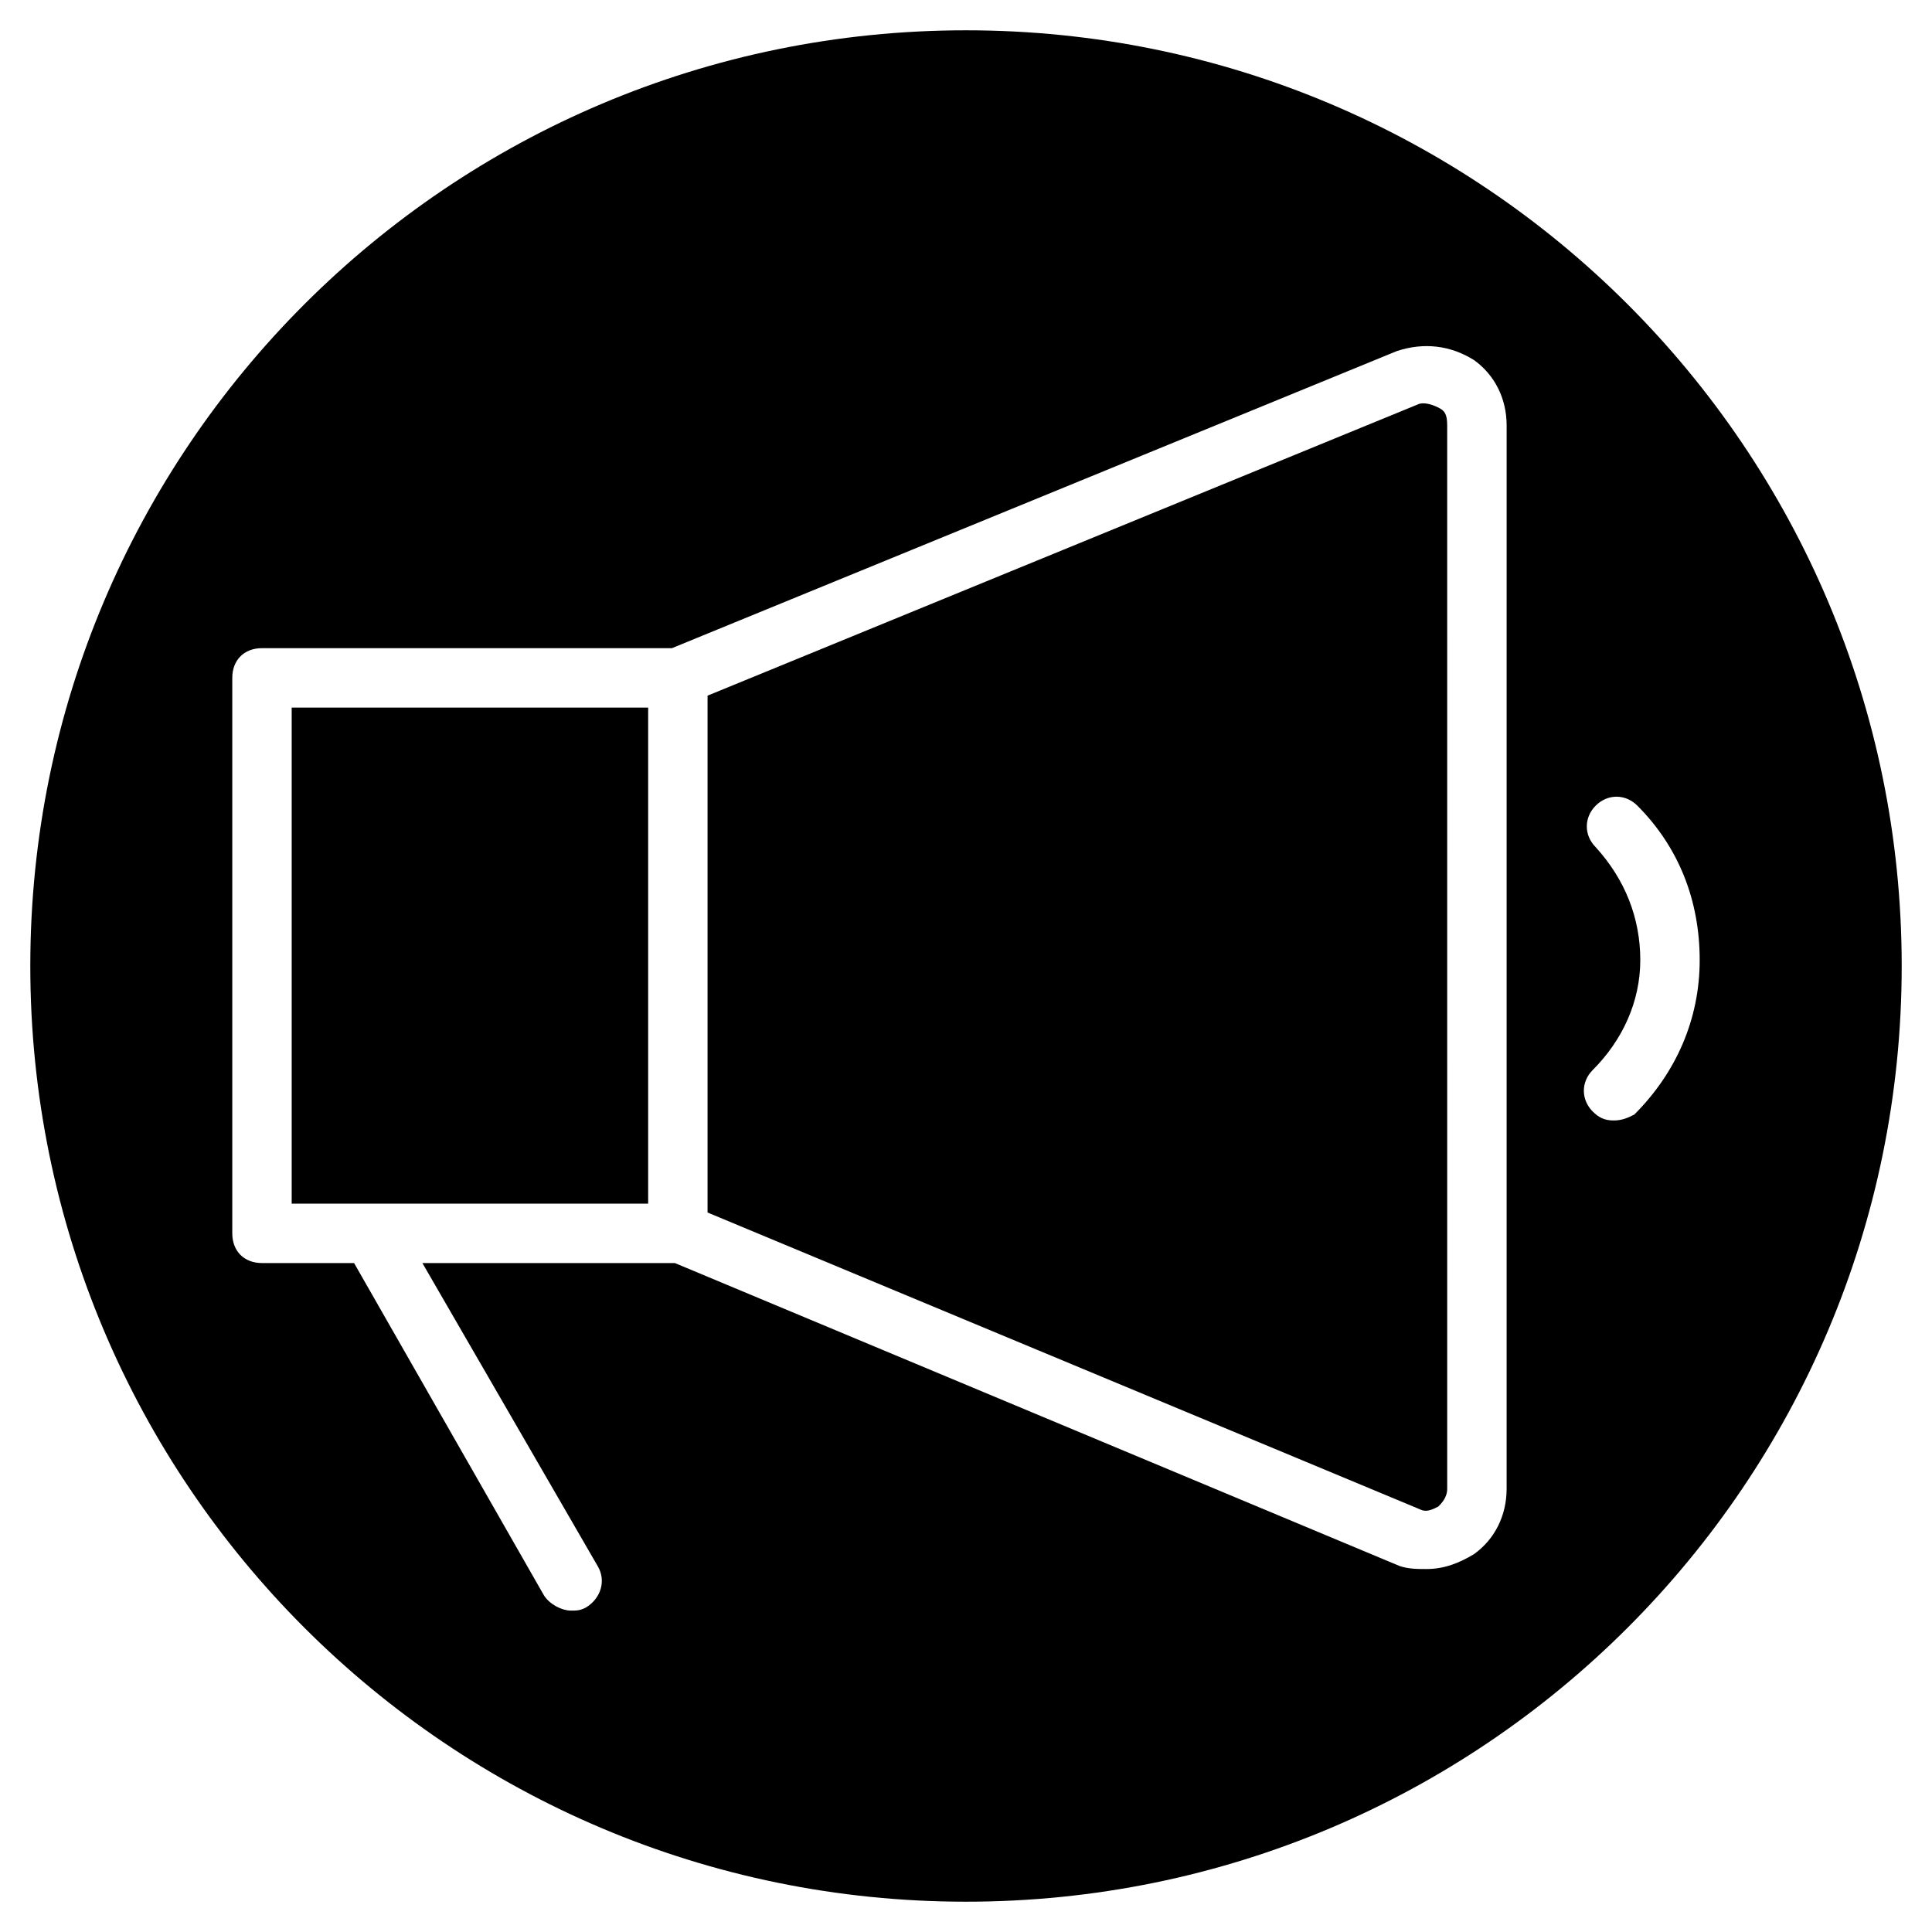
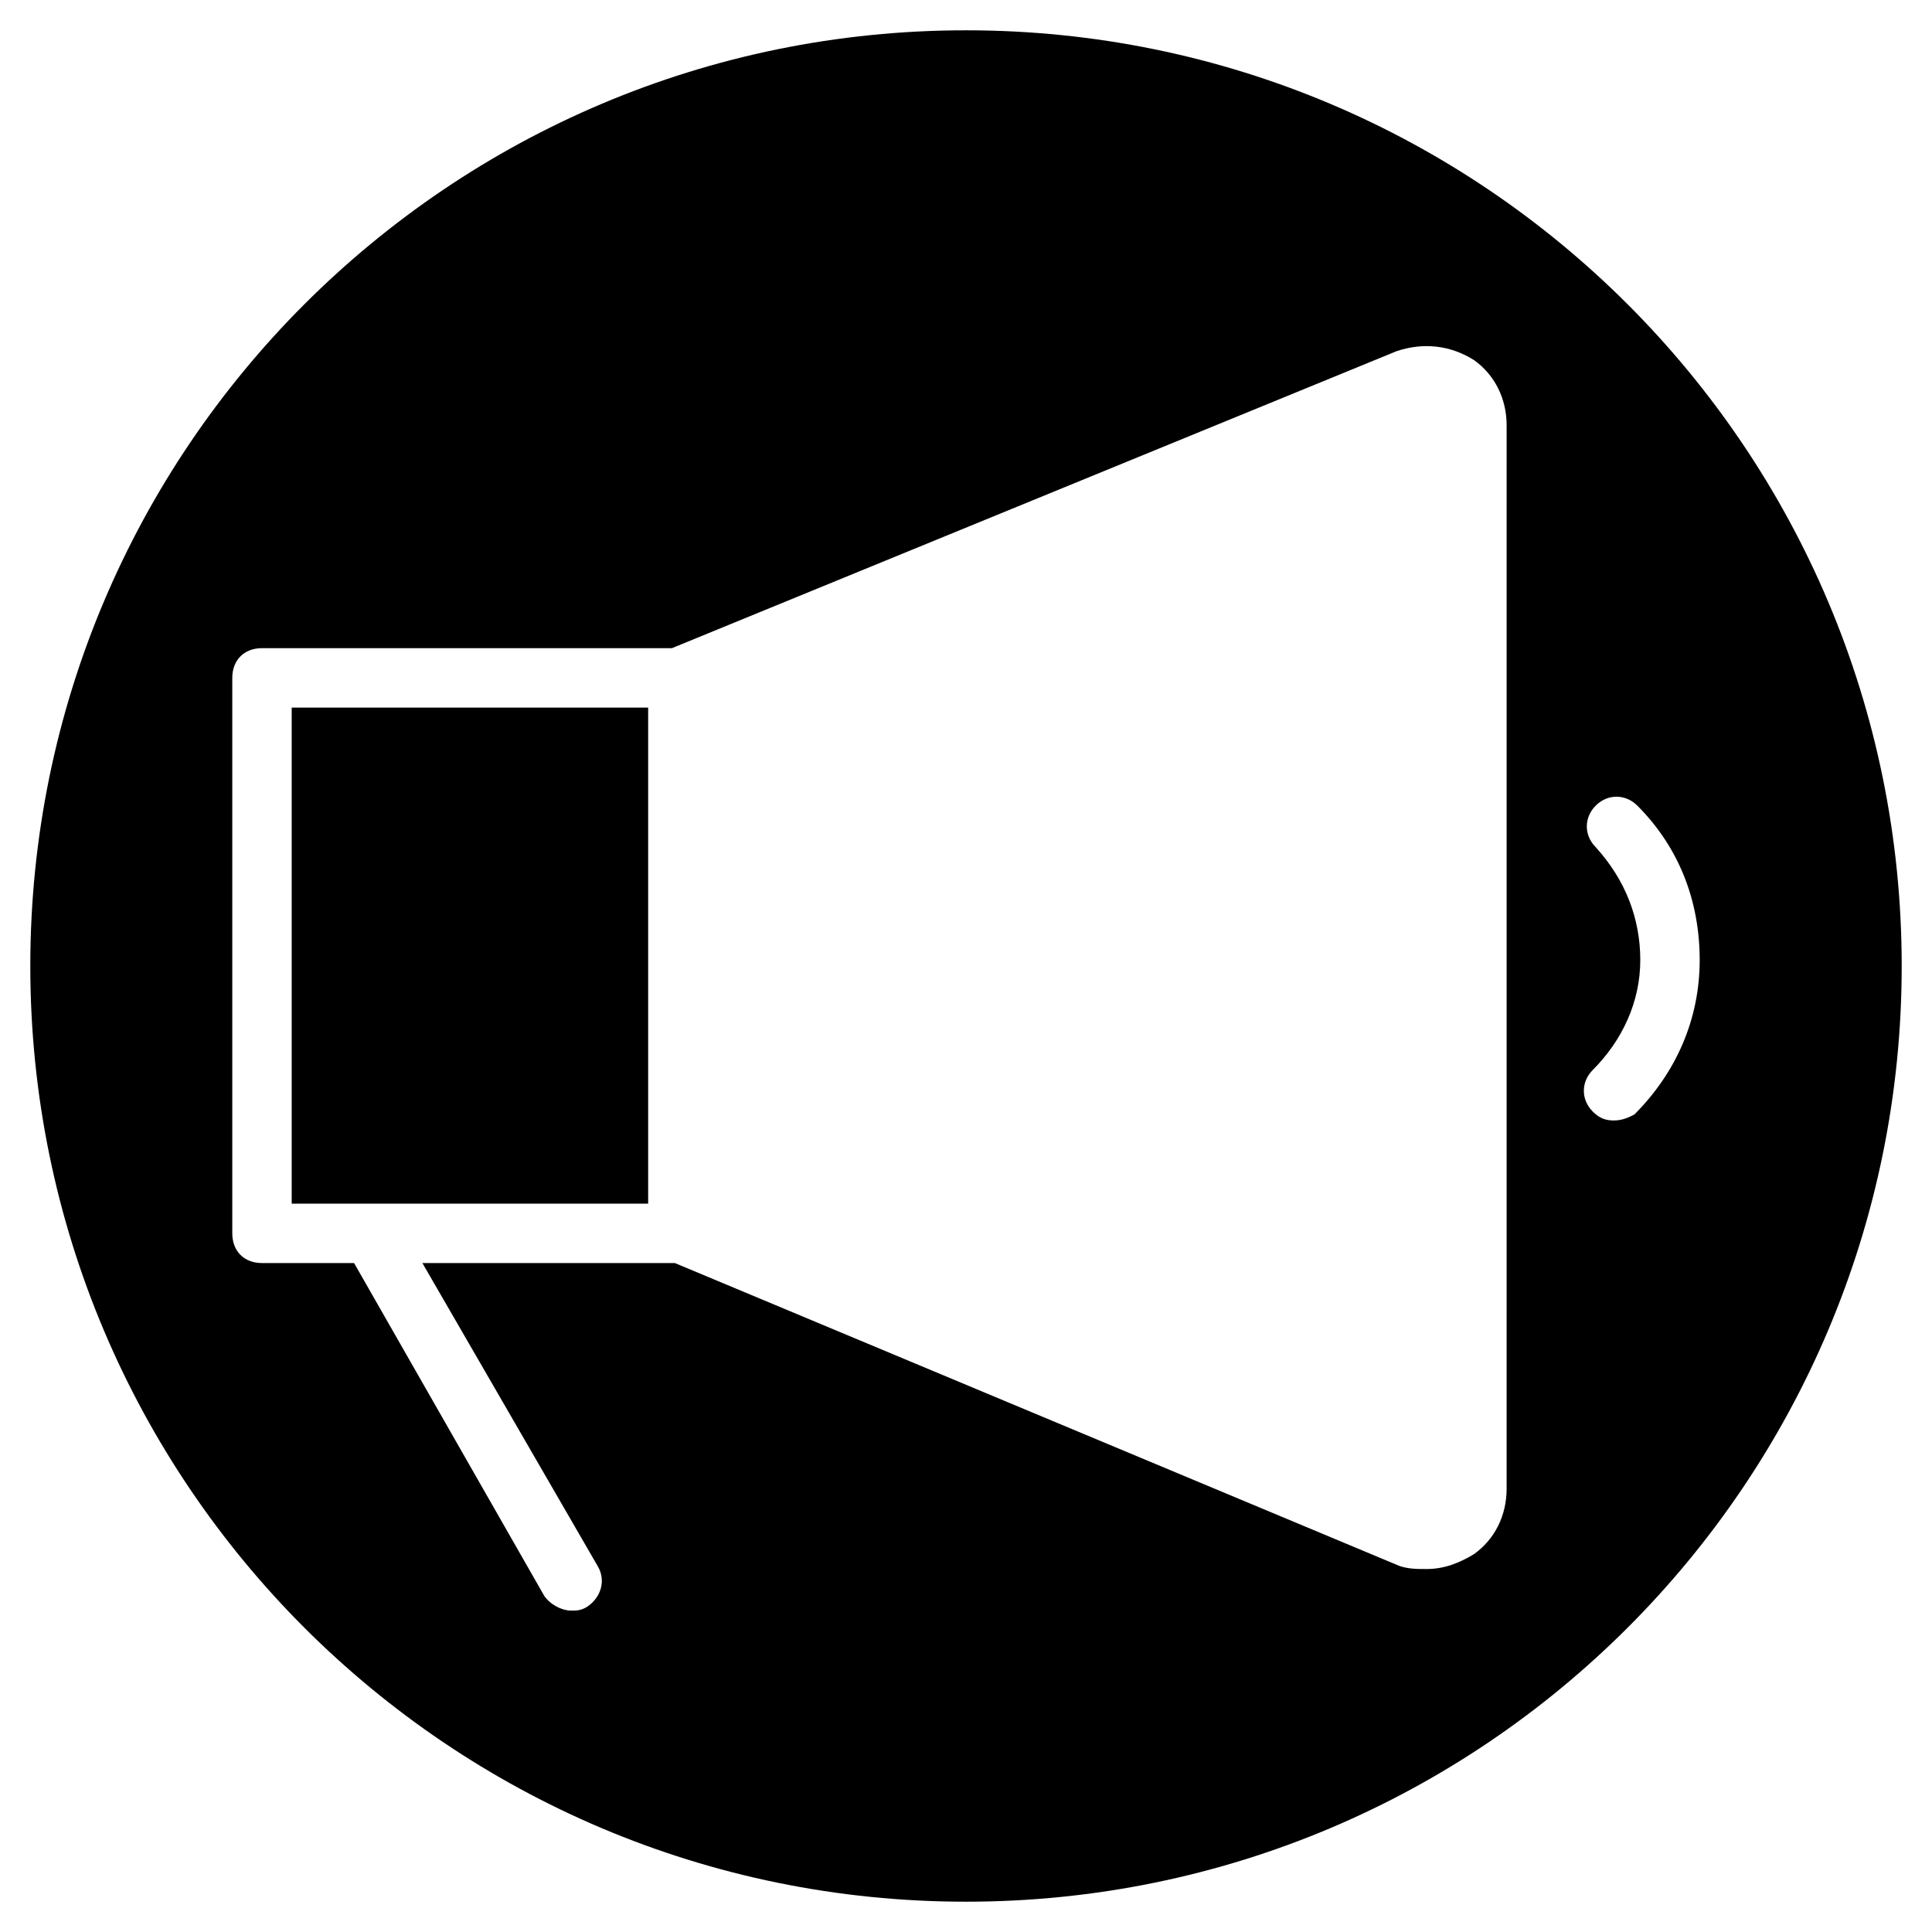
<svg xmlns="http://www.w3.org/2000/svg" fill="#000000" width="800px" height="800px" version="1.1" viewBox="144 144 512 512">
  <g>
-     <path d="m525.16 252c-1.574-0.789-3.938-1.574-5.512-0.789l-188.14 77.145v136.97l188.93 78.719c1.574 0.789 3.148 0 4.723-0.789 0.789-0.789 2.363-2.363 2.363-4.723l-0.004-281.81c0-3.148-0.785-3.934-2.359-4.723z" />
    <path d="m244.13 462.98h71.637v-131.46h-94.465v131.46h18.895 3.934z" />
    <path d="m400 152.03c-136.98 0-247.97 110.99-247.97 247.97 0 136.97 110.99 247.97 247.97 247.97 136.97 0 247.97-111 247.97-247.97 0-136.98-111-247.97-247.97-247.97zm143.27 386.52c0 7.086-3.148 13.383-8.66 17.32-3.938 2.363-7.871 3.938-12.594 3.938-2.363 0-4.723 0-7.086-0.789l-192.08-80.297h-66.914l46.445 80.293c2.363 3.938 0.789 8.66-3.148 11.02-1.574 0.789-2.363 0.789-3.938 0.789-2.363 0-5.512-1.574-7.086-3.938l-50.375-88.164h-24.406c-4.723 0-7.871-3.148-7.871-7.871v-147.21c0-4.723 3.148-7.871 7.871-7.871h107.85 0.789l192.08-78.719c7.086-2.363 14.168-1.574 20.469 2.363 5.512 3.938 8.66 10.234 8.66 17.32zm28.34-97.613c-2.363 0-3.938-0.789-5.512-2.363-3.148-3.148-3.148-7.871 0-11.02 7.871-7.871 12.594-18.105 12.594-29.125s-3.938-21.254-11.809-29.914c-3.148-3.148-3.148-7.871 0-11.02 3.148-3.148 7.871-3.148 11.02 0 11.02 11.02 16.531 25.191 16.531 40.934 0 15.742-6.297 29.914-17.32 40.934-1.57 0.785-3.144 1.574-5.504 1.574z" />
  </g>
</svg>